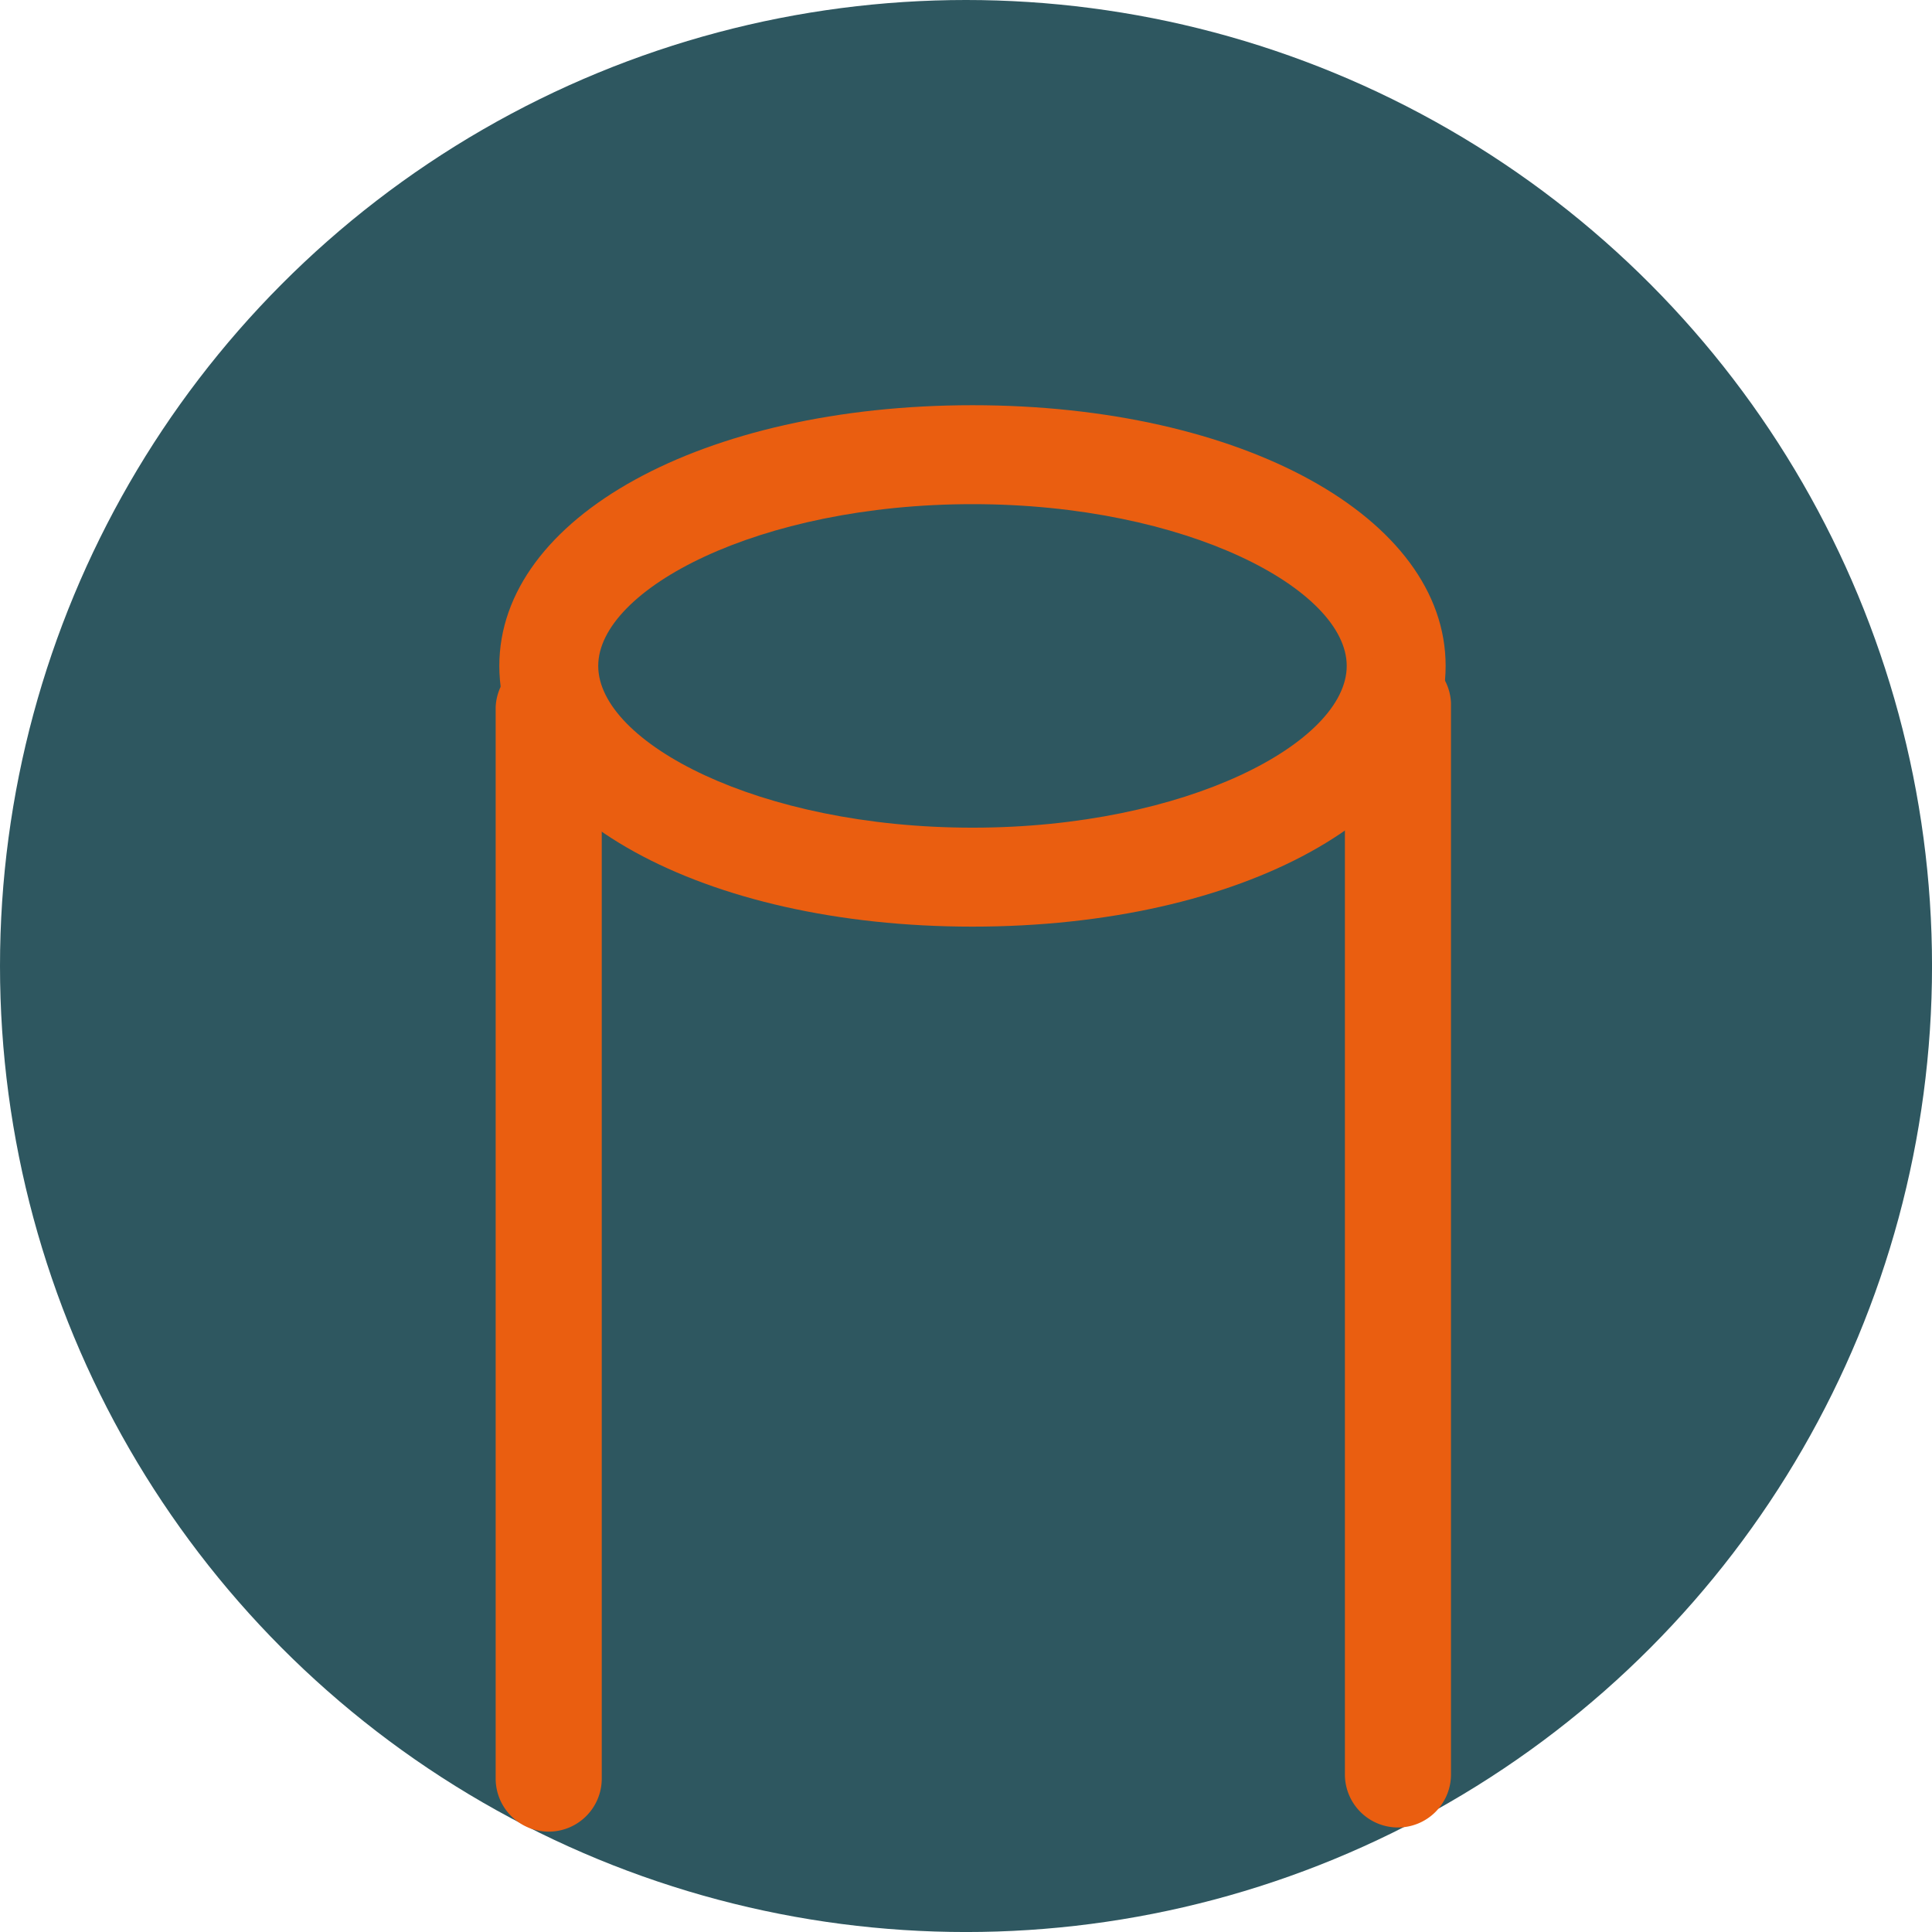
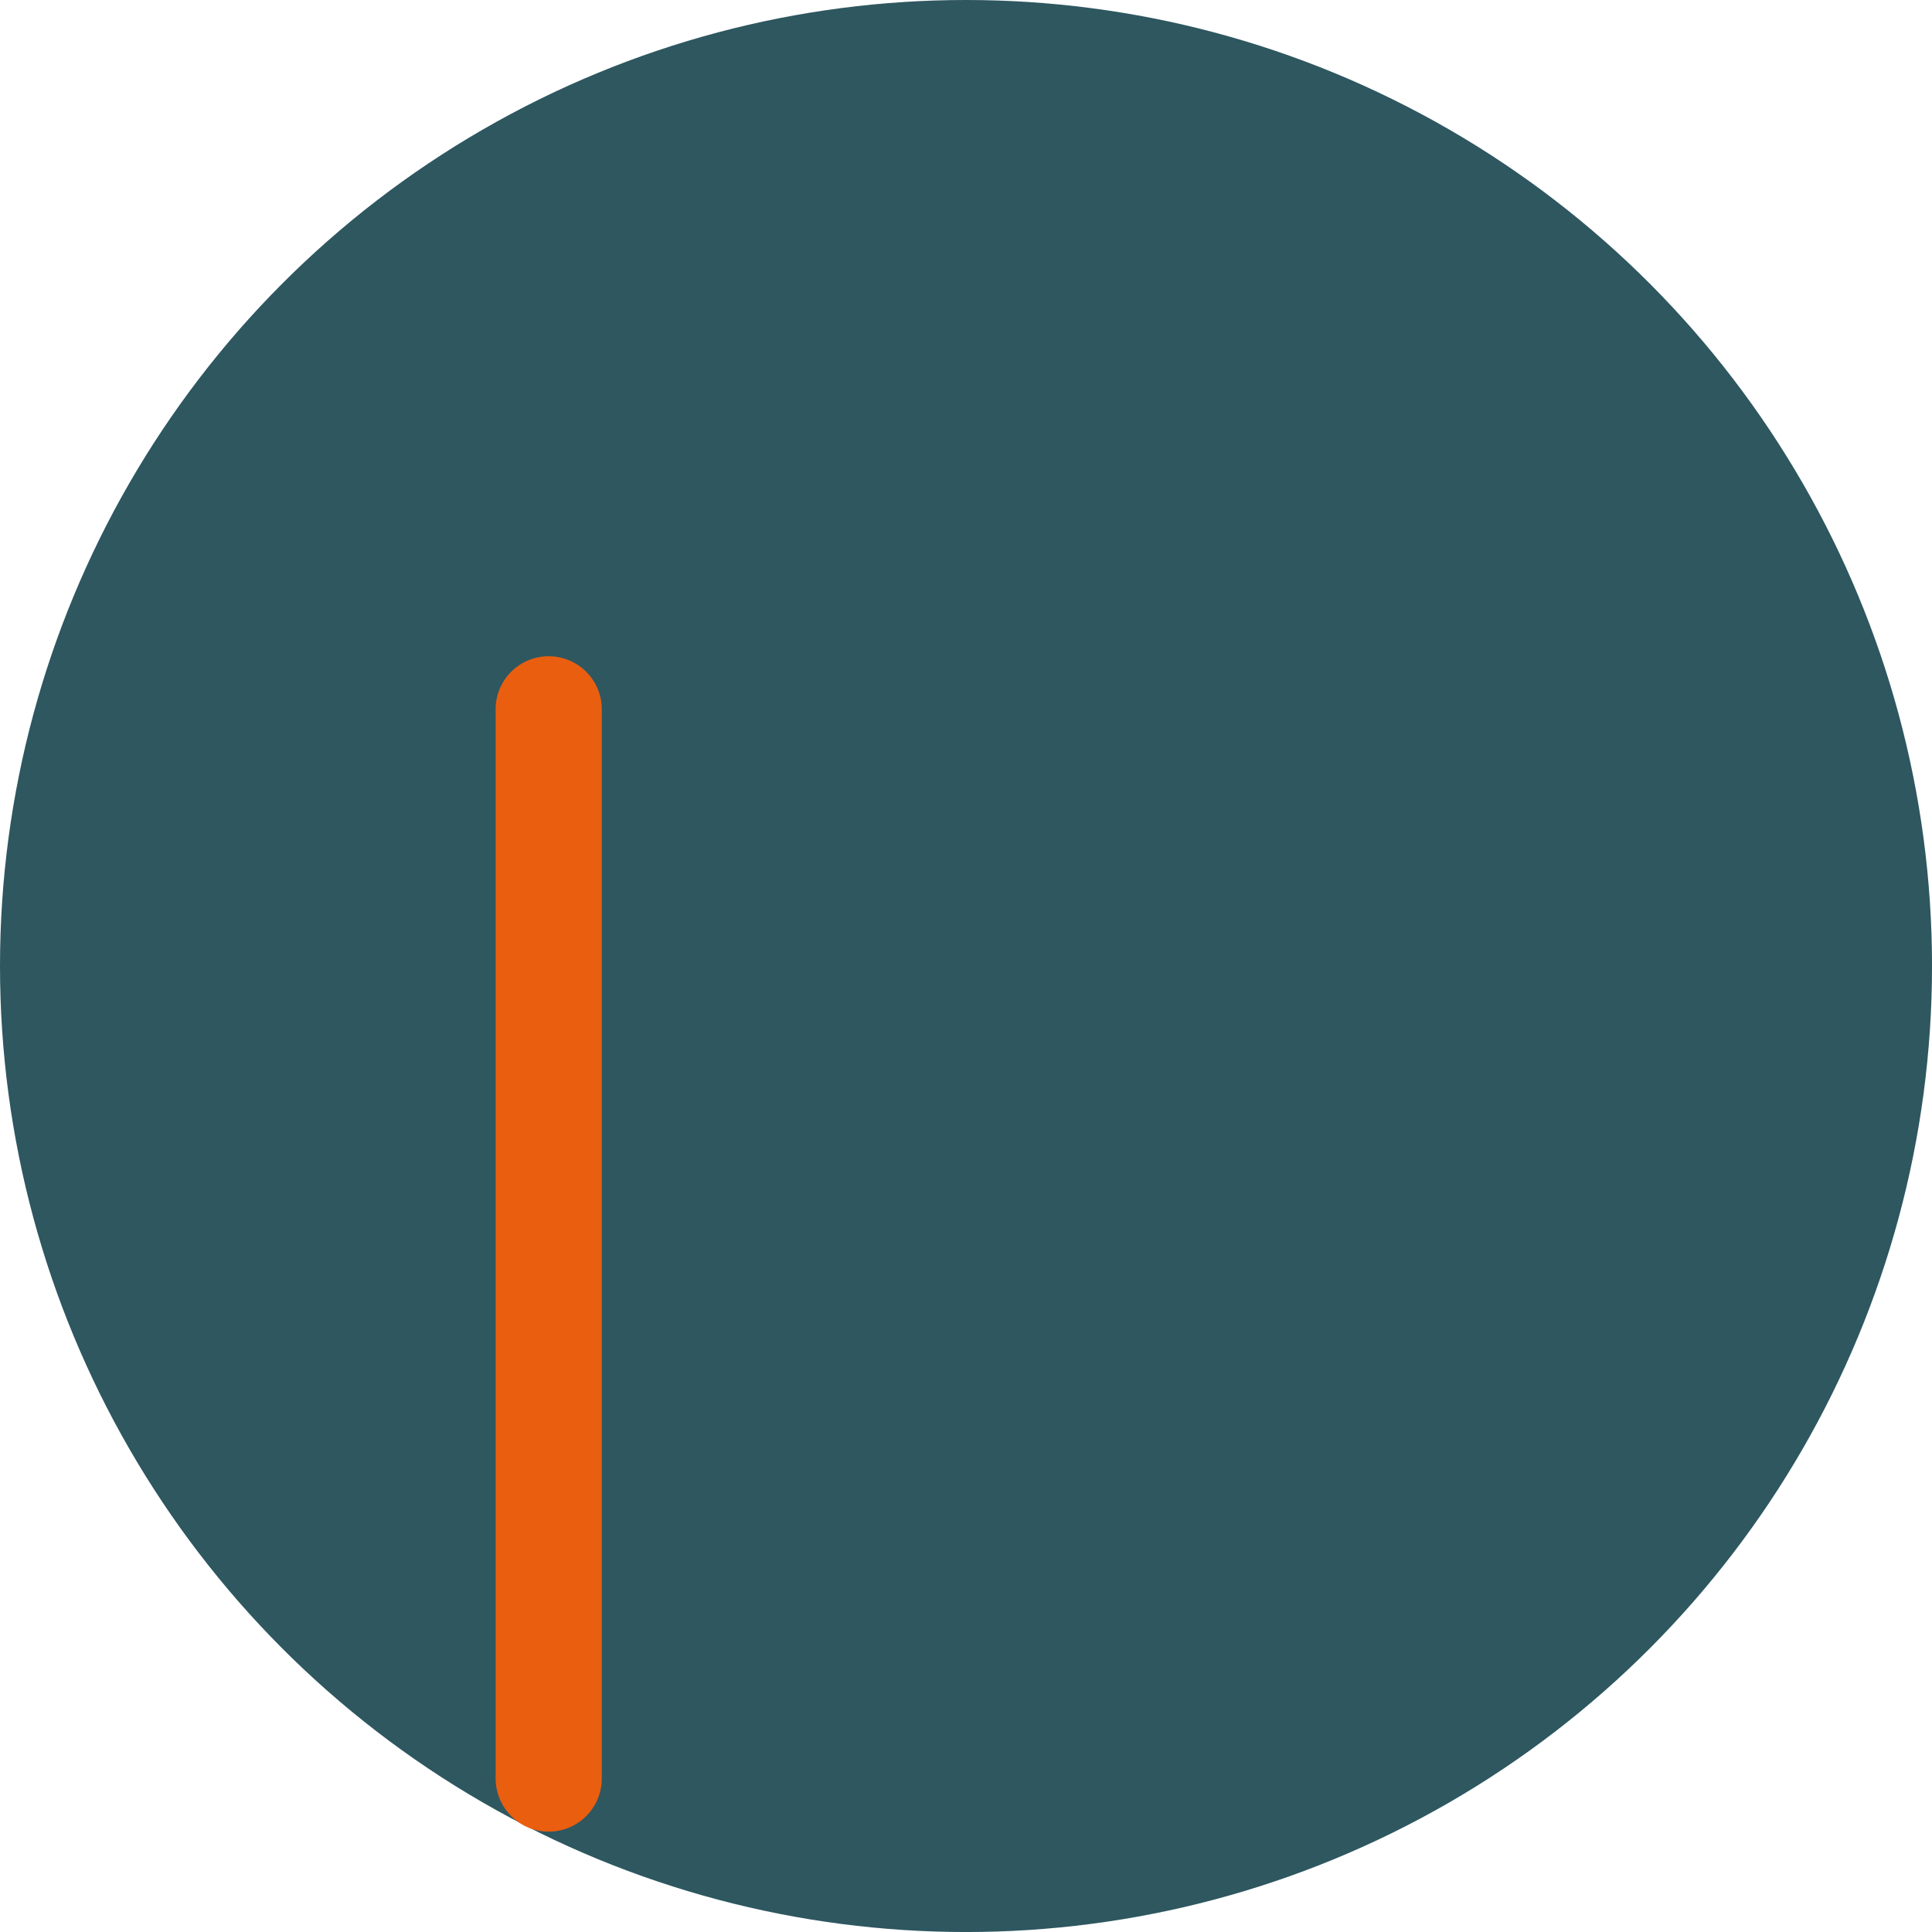
<svg xmlns="http://www.w3.org/2000/svg" width="78.307" height="78.307" viewBox="0 0 78.307 78.307">
  <g id="induction-angiogenesis" transform="translate(-623.118 -5886.086)">
    <circle id="Ellipse_804" data-name="Ellipse 804" cx="39.154" cy="39.154" r="39.154" transform="translate(623.118 5886.086)" fill="#2e5760" />
-     <path id="Pfad_1623" data-name="Pfad 1623" d="M770.525,874.175c-10.933,0-19.179-4.545-19.179-10.567s8.246-10.567,19.179-10.567,19.177,4.544,19.177,10.567S781.458,874.175,770.525,874.175Zm0-17.124c-8.682,0-15.17,3.462-15.17,6.556s6.488,6.557,15.17,6.557,15.168-3.46,15.168-6.557S779.205,857.051,770.525,857.051Z" transform="translate(-107.99 5049.469)" fill="#ea5e10" />
    <path id="Pfad_1624" data-name="Pfad 1624" d="M753.429,905.459a2.151,2.151,0,0,1-2.152-2.152V859.878a2.152,2.152,0,0,1,4.3,0v43.429A2.15,2.15,0,0,1,753.429,905.459Z" transform="translate(-108.069 5054.866)" fill="#ea5e10" />
-     <path id="Pfad_1625" data-name="Pfad 1625" d="M769.426,905.38a2.151,2.151,0,0,1-2.152-2.152V859.8a2.152,2.152,0,0,1,4.3,0v43.427A2.15,2.15,0,0,1,769.426,905.38Z" transform="translate(-89.645 5054.777)" fill="#ea5e10" />
  </g>
</svg>